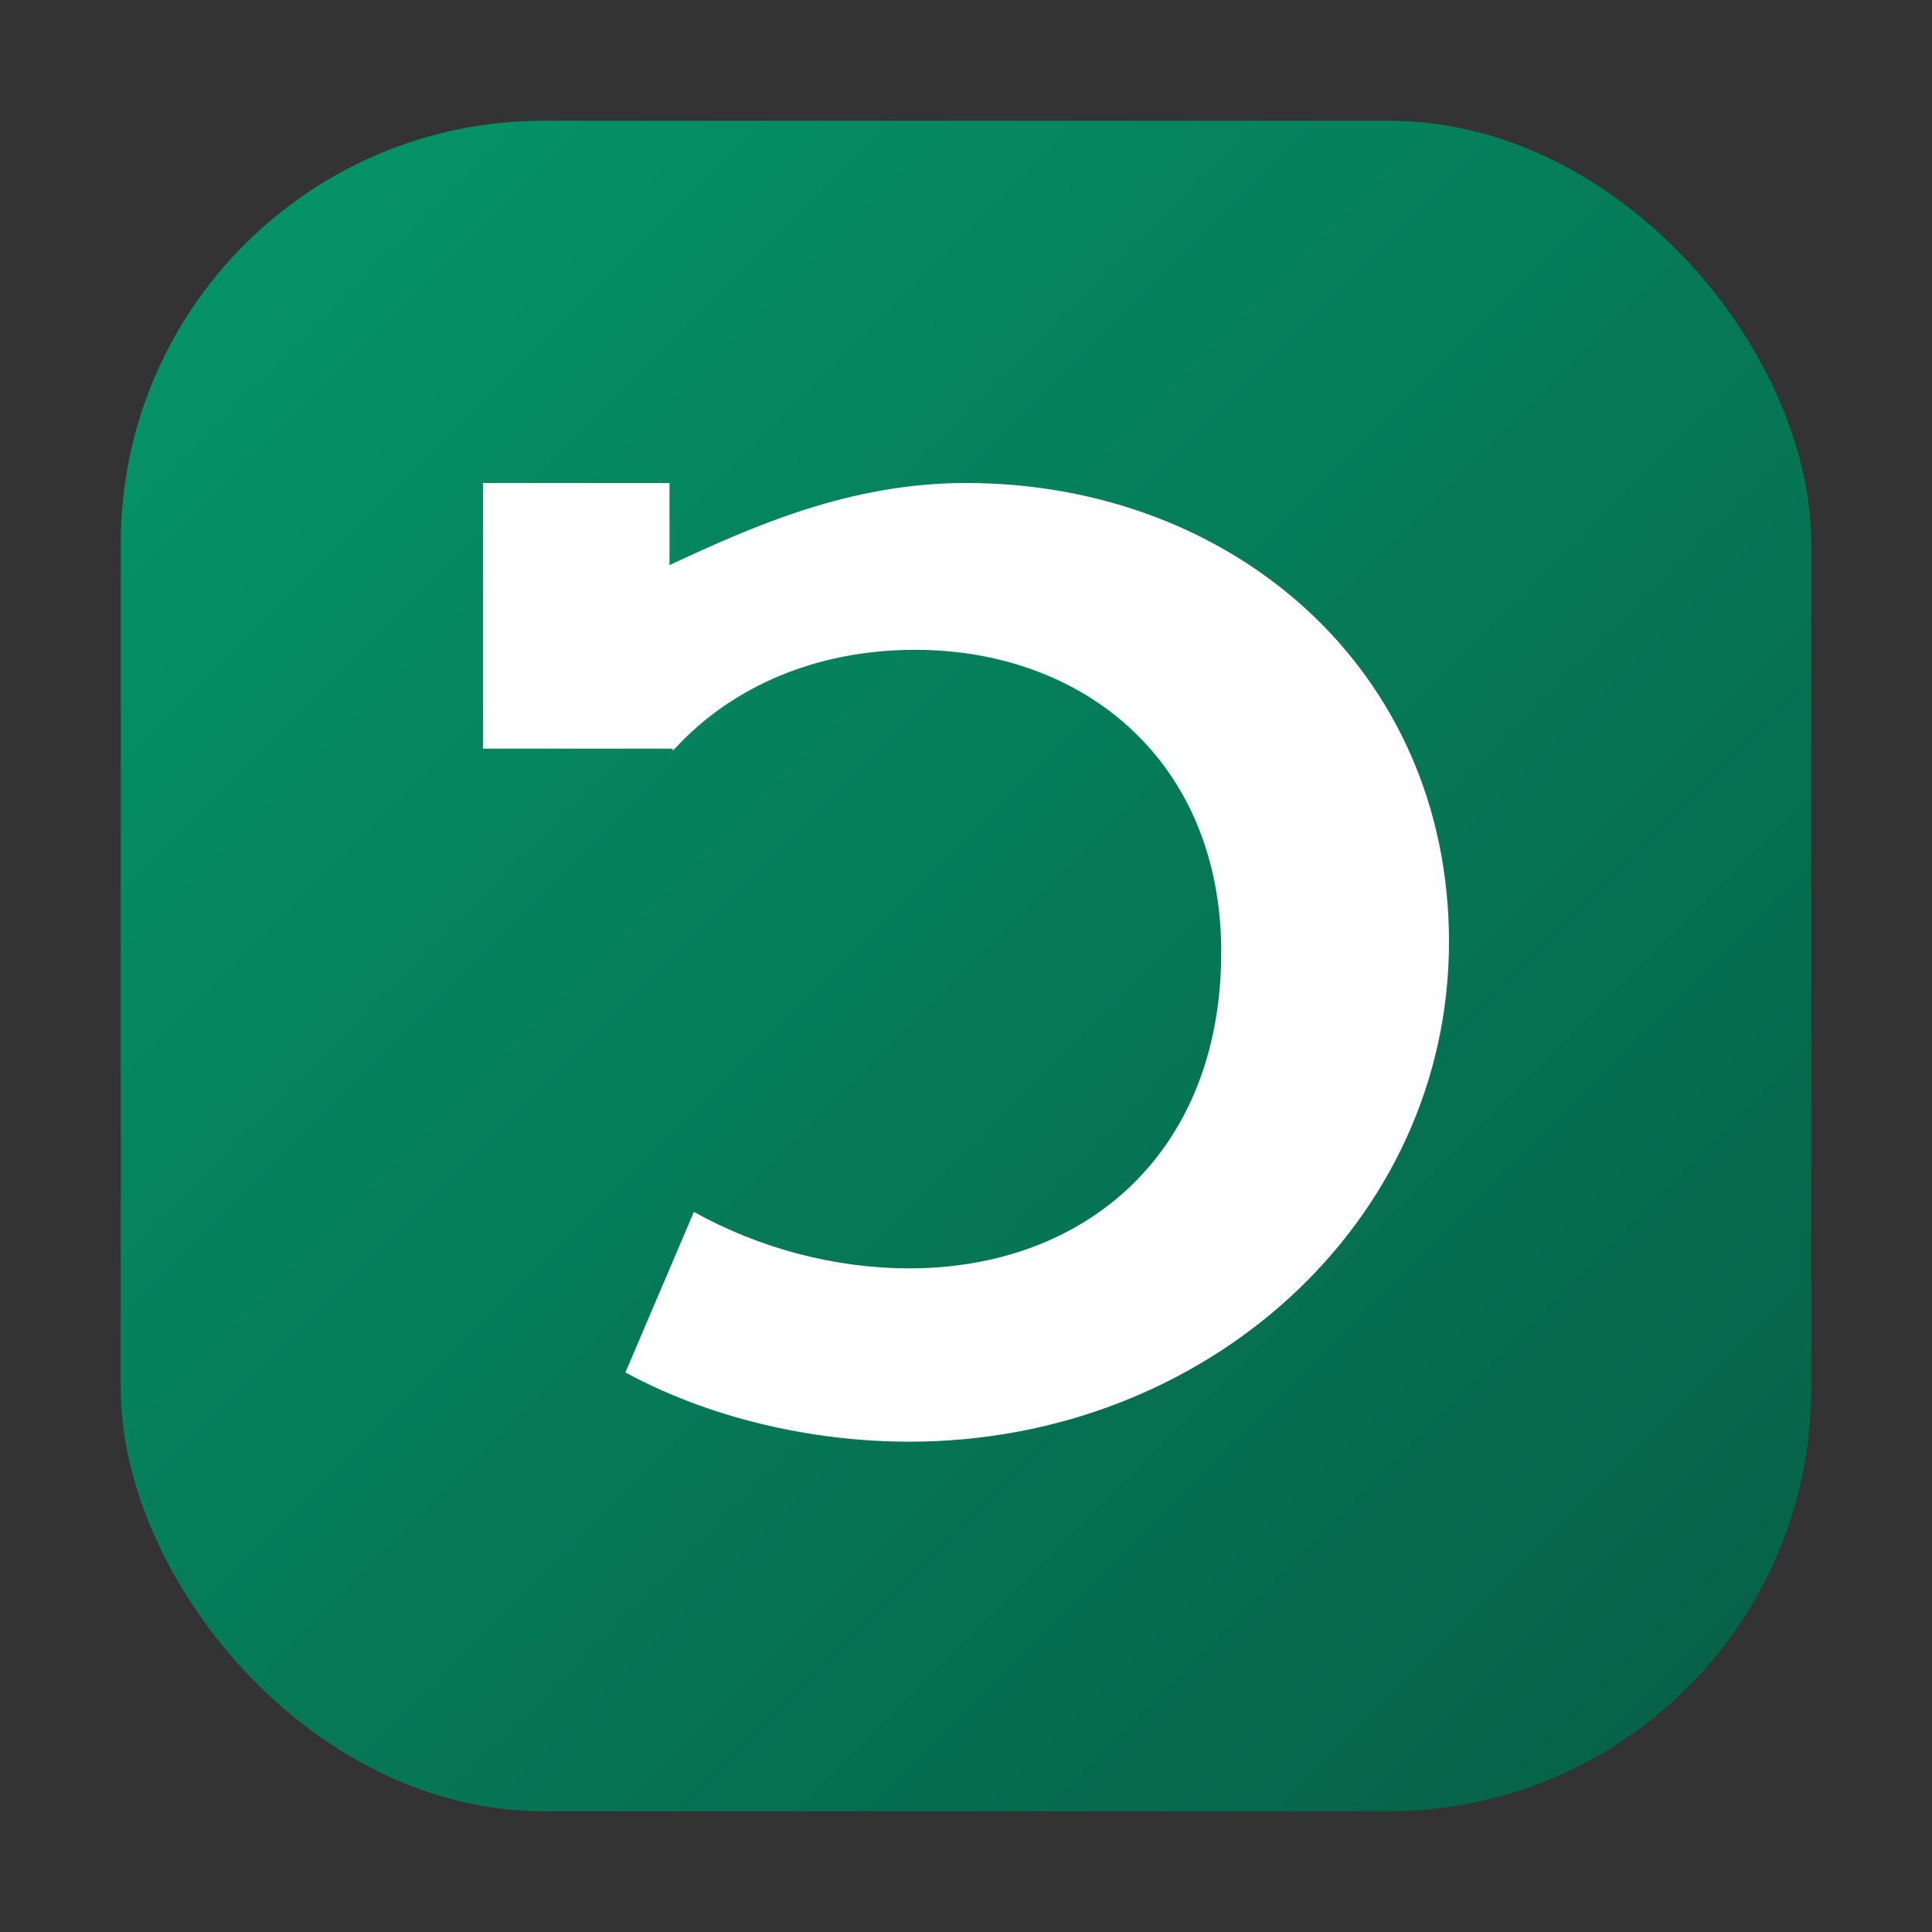
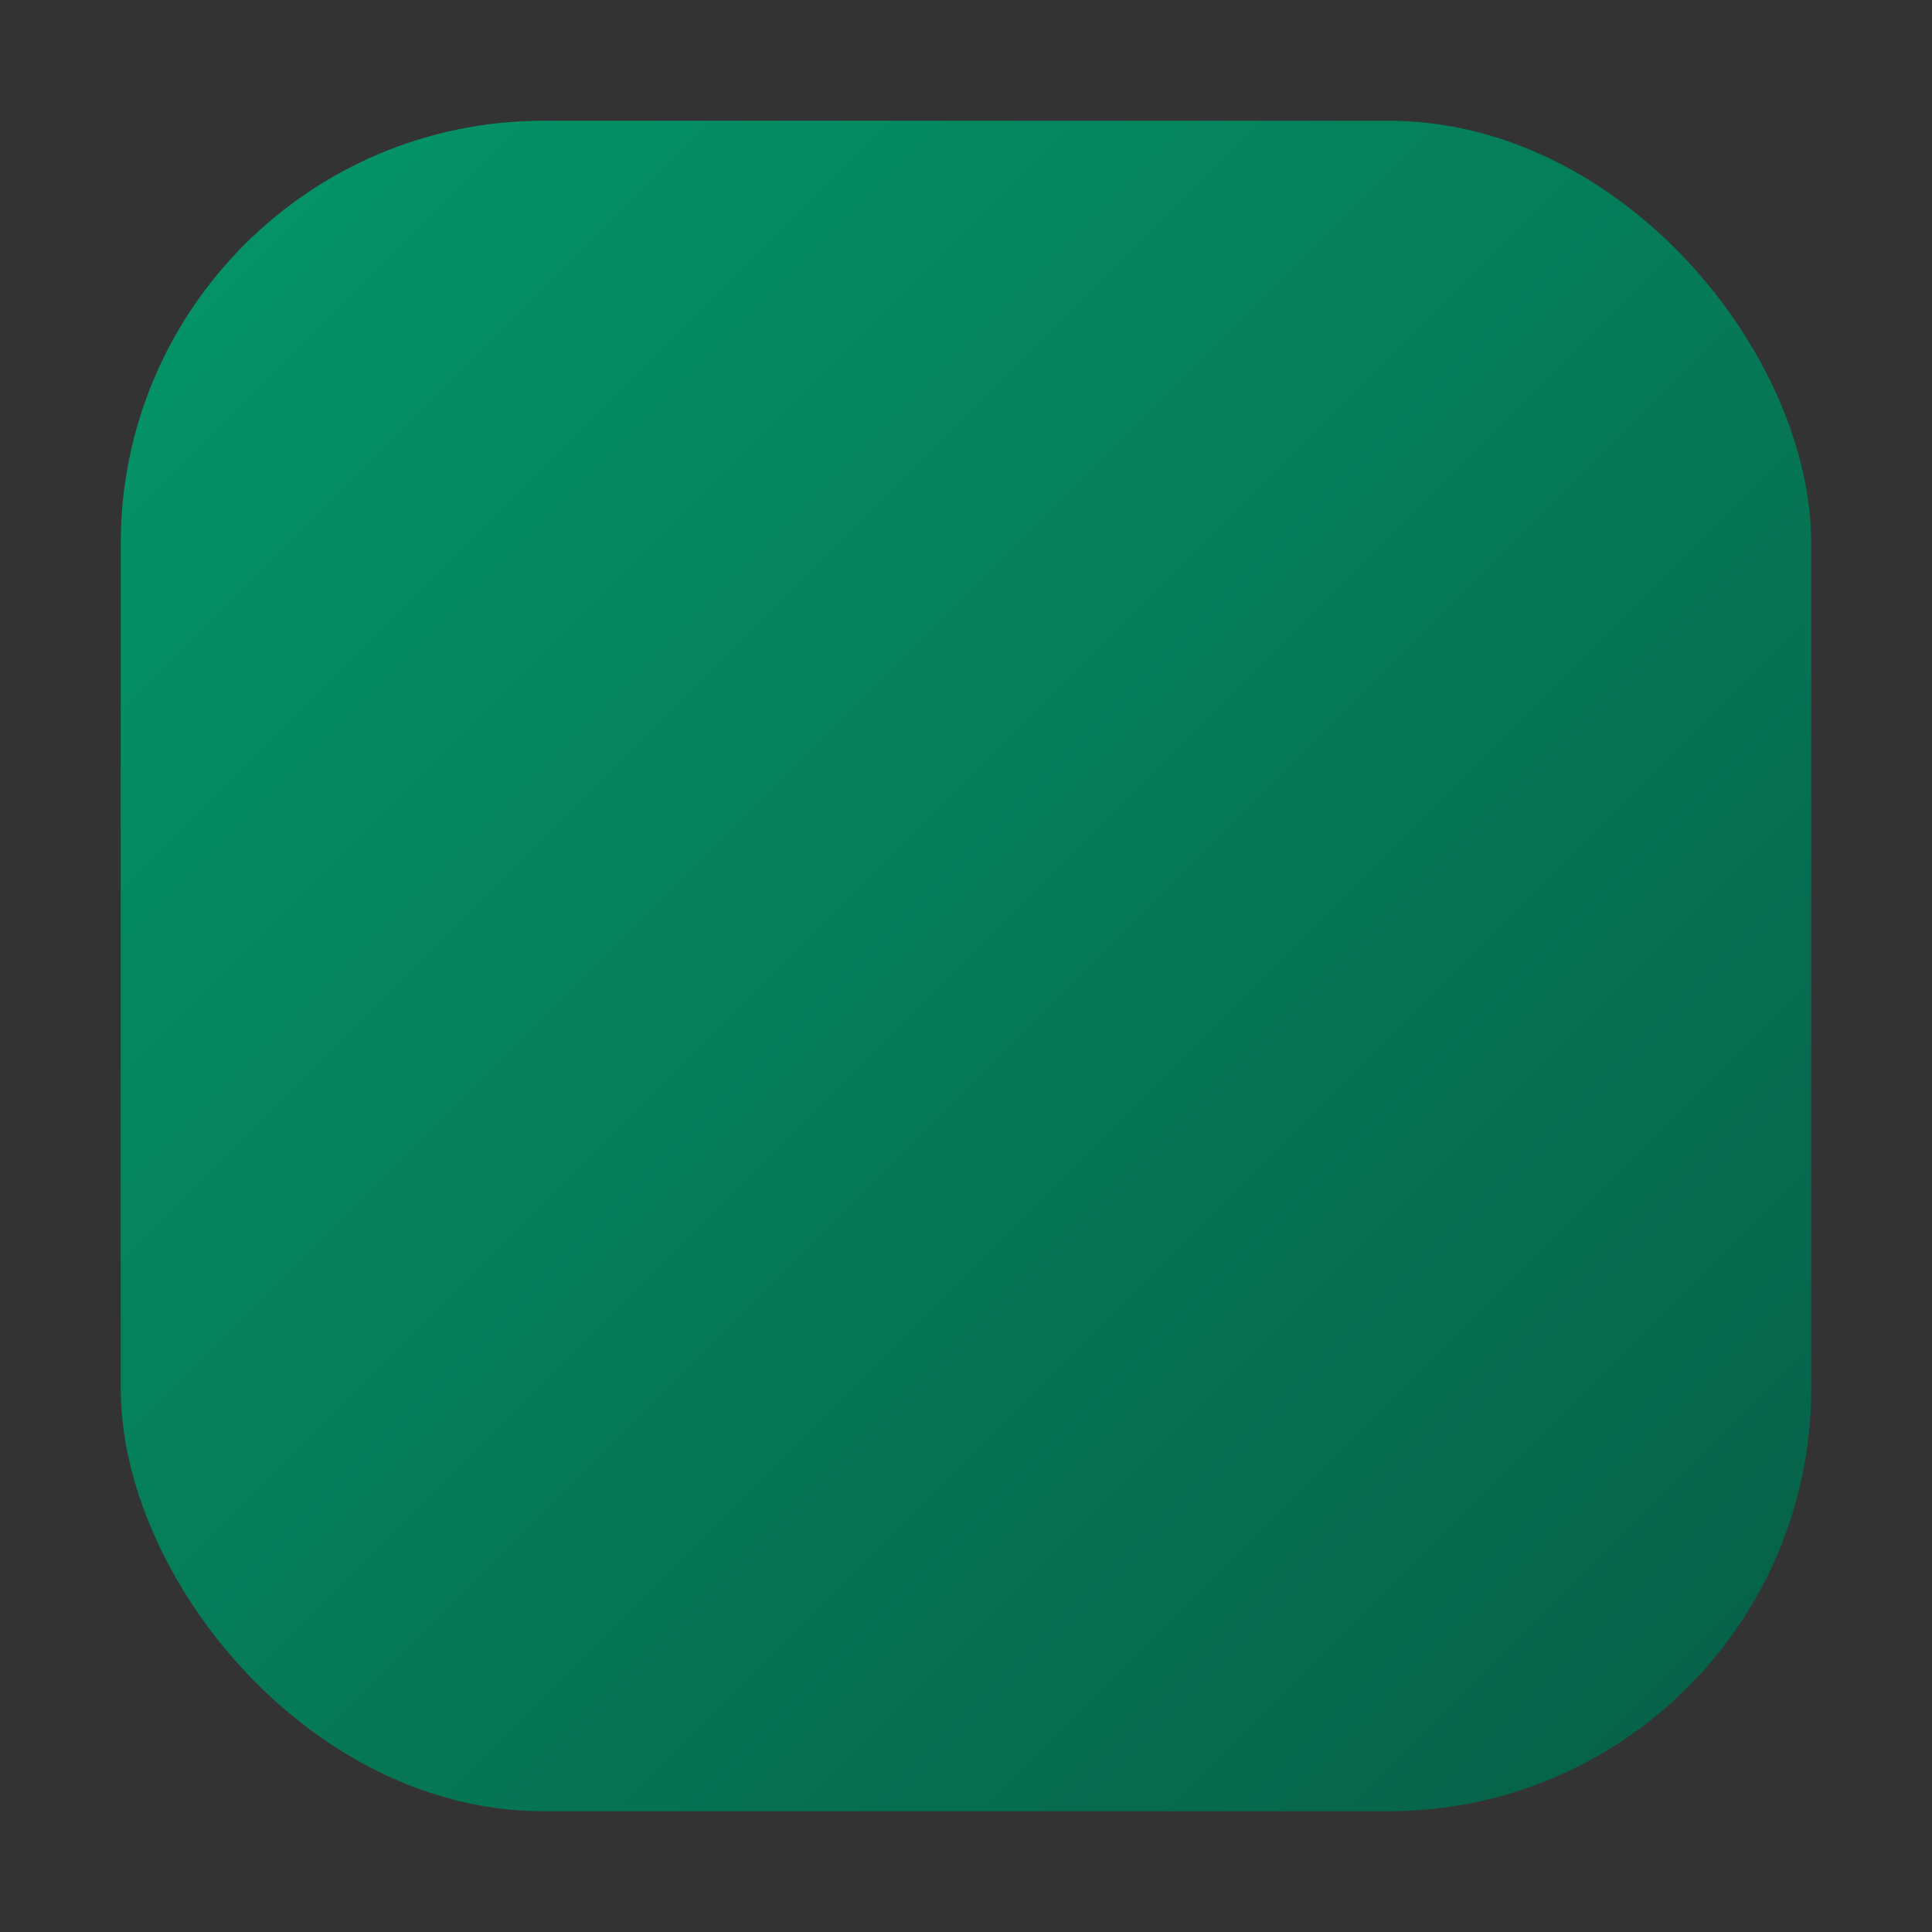
<svg xmlns="http://www.w3.org/2000/svg" viewBox="0 0 64 64">
  <rect x="0" y="0" width="64" height="64" fill="#333333" stroke="none" />
  <defs>
    <linearGradient id="g" x1="0" x2="1" y1="0" y2="1">
      <stop offset="0%" stop-color="#059669" />
      <stop offset="100%" stop-color="#065f46" />
    </linearGradient>
  </defs>
  <rect rx="14" ry="14" x="4" y="4" width="56" height="56" fill="url(#g)" />
-   <path d="M32 16c8.822 0 16 6.178 16 15.2 0 9.28-8.05 16.558-17.872 16.558-3.346 0-6.72-.83-9.41-2.294l2.268-5.318c2.177 1.21 4.67 1.87 7.142 1.87 5.824 0 10.327-3.823 10.327-10.48 0-6.272-4.503-10.01-10.145-10.01-3.255 0-6.05 1.21-7.936 3.255l-.09.09V24.8H16V16h6.178v2.72C24.97 17.42 28.16 16 32 16Z" fill="#fff" />
</svg>